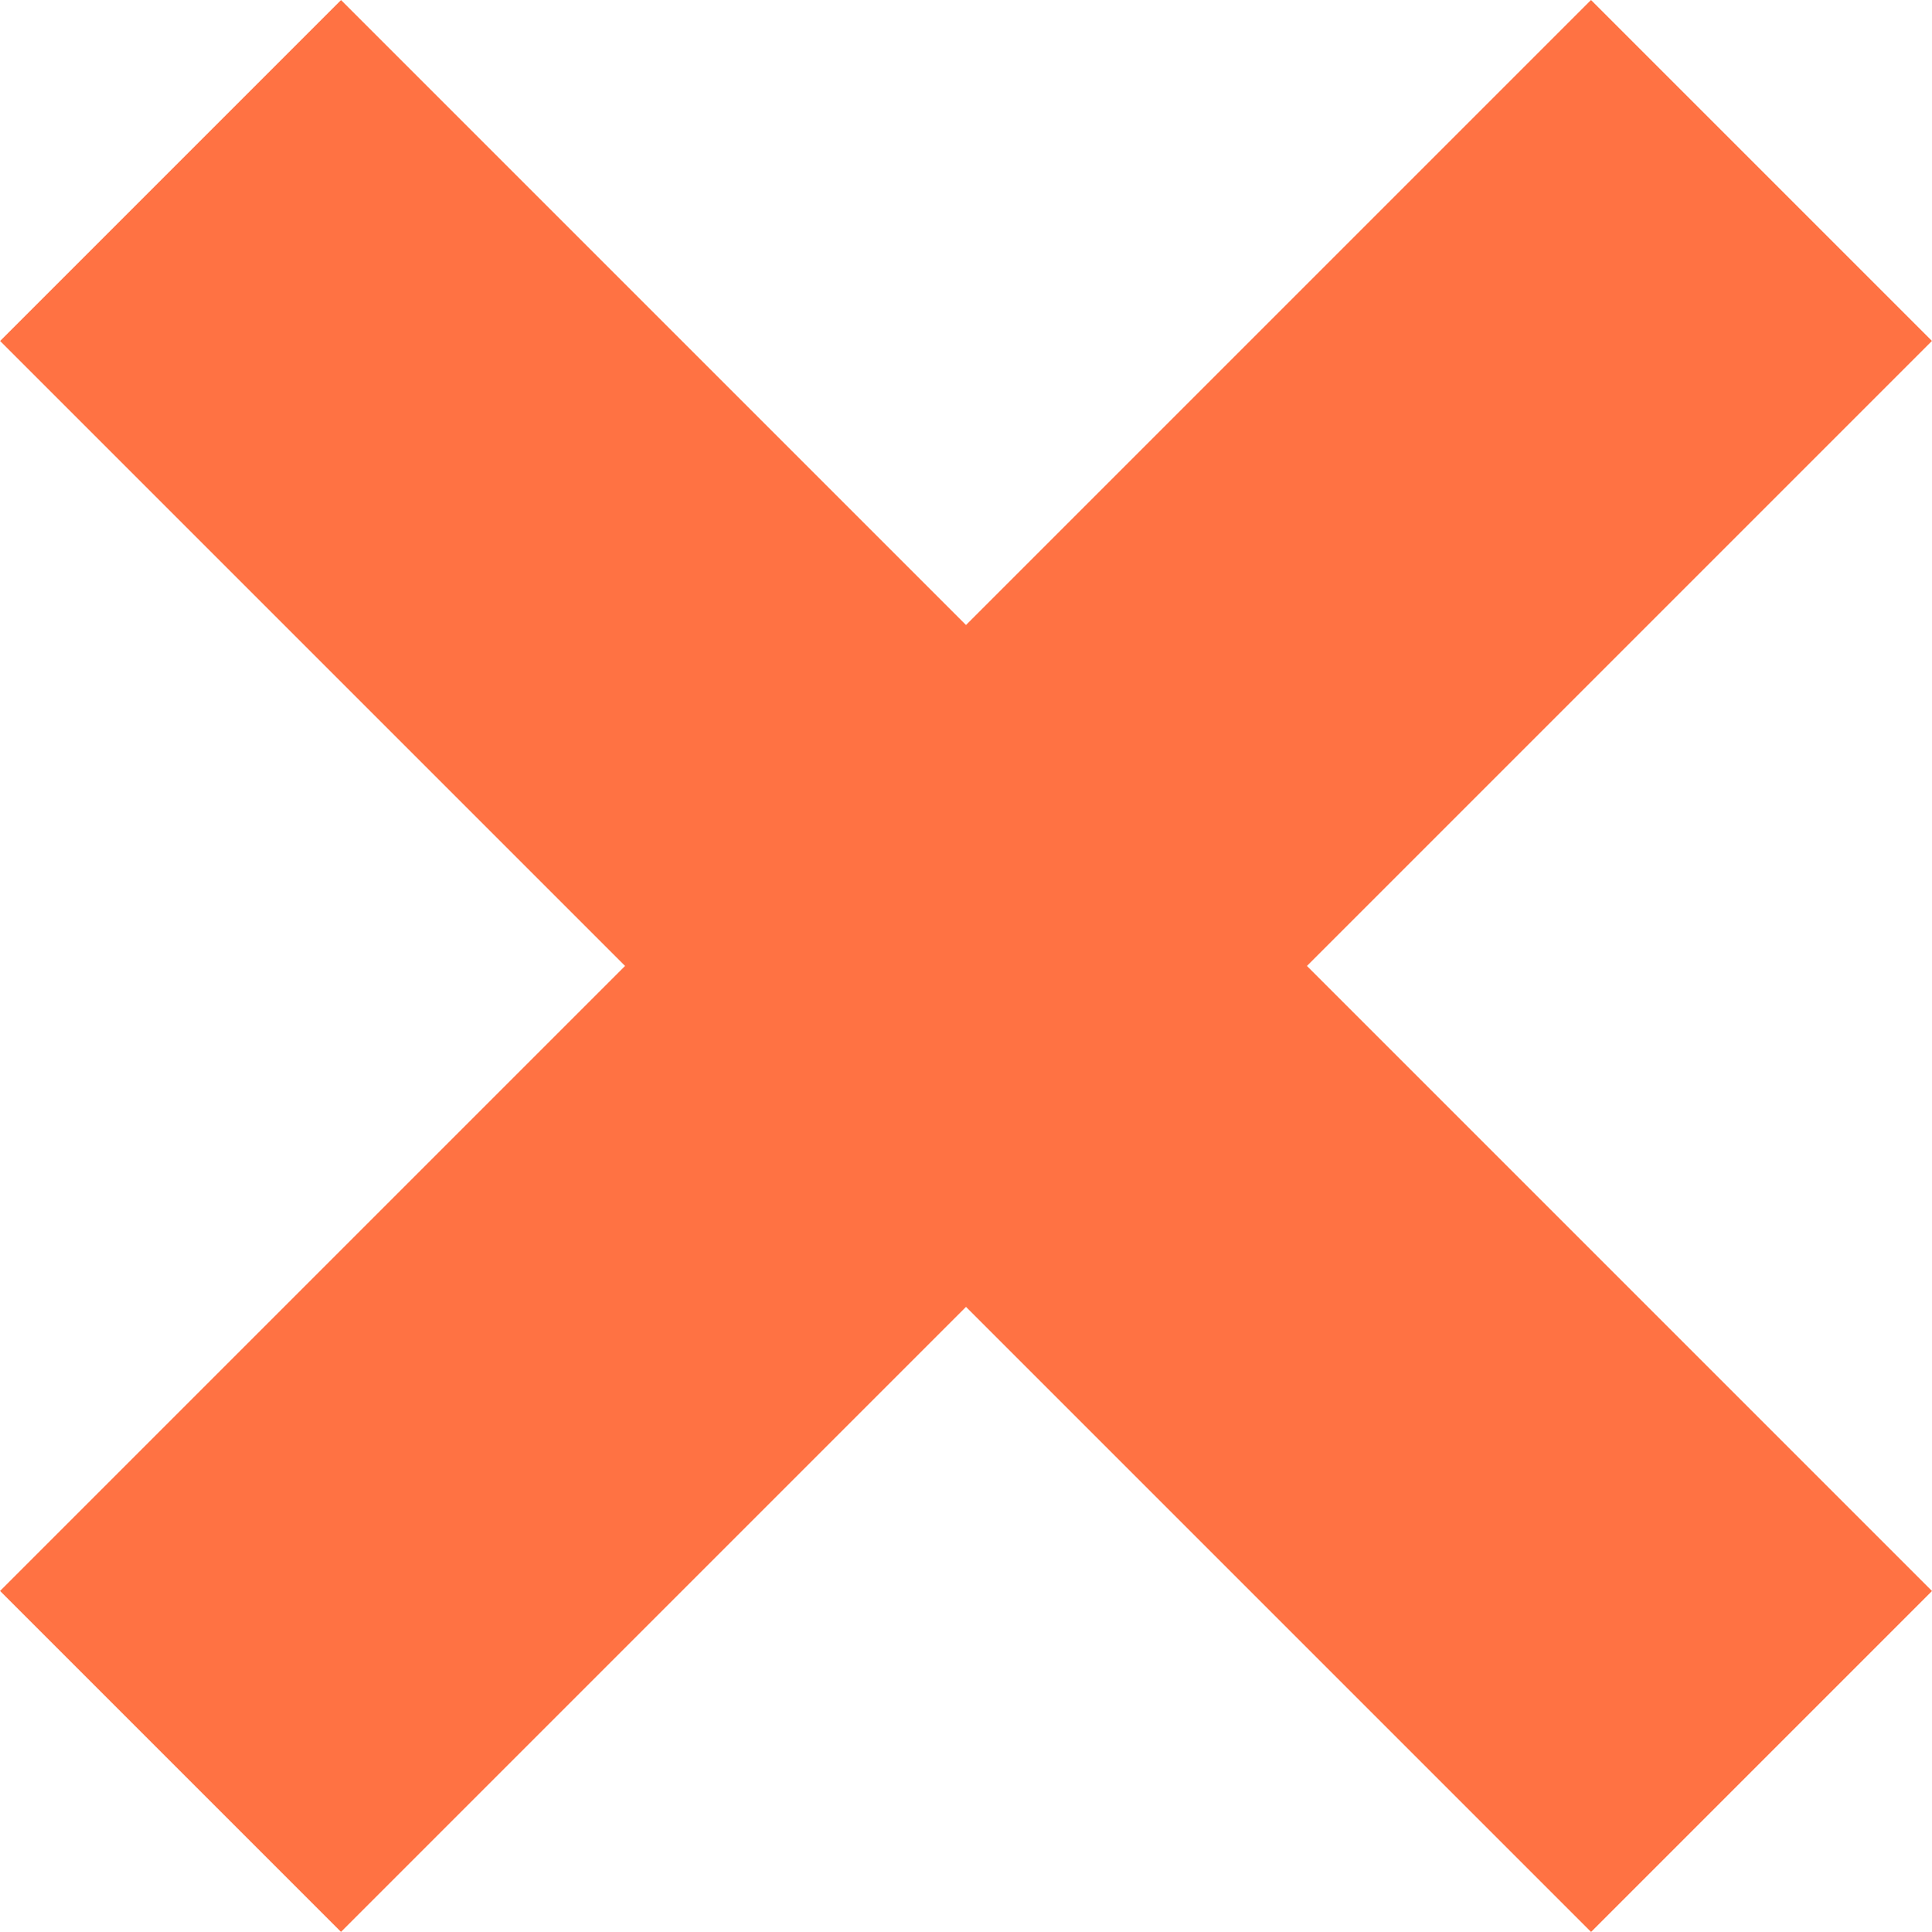
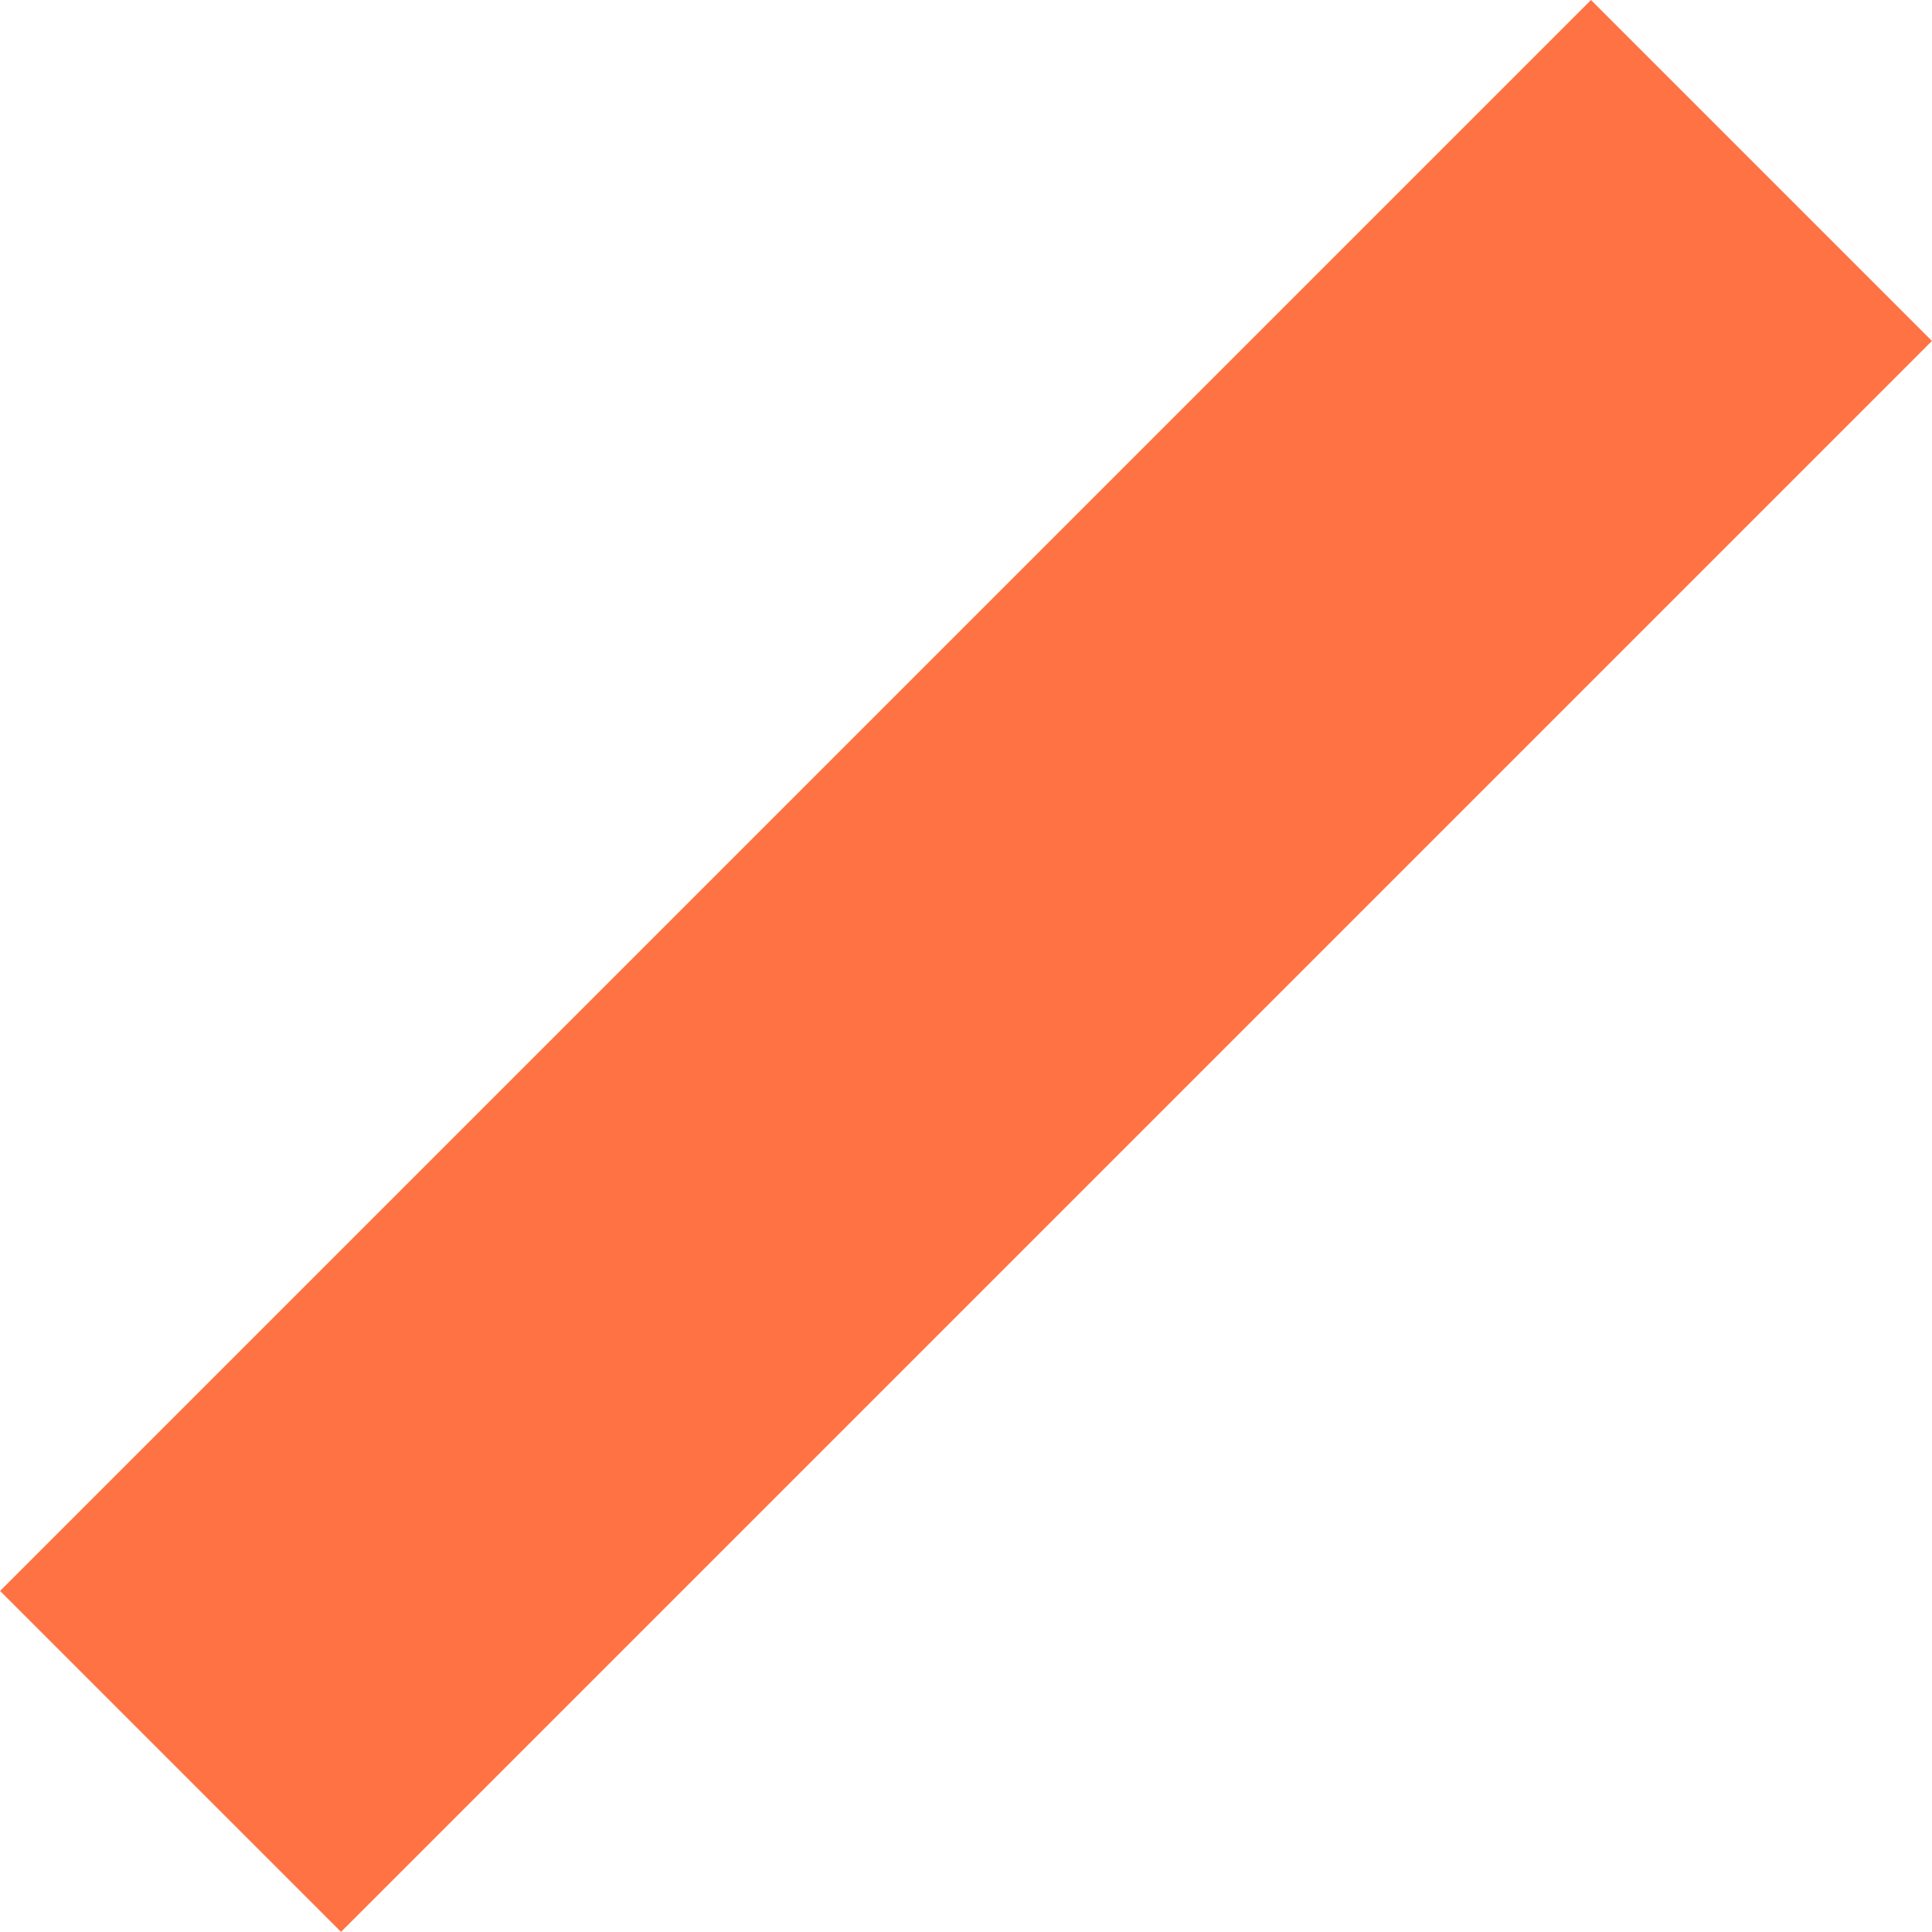
<svg xmlns="http://www.w3.org/2000/svg" id="组件_9_20" data-name="组件 9 – 20" width="16" height="15.999" viewBox="0 0 16 15.999">
  <g id="组件_7_1" data-name="组件 7 – 1" transform="translate(0 0)">
    <rect id="矩形_207" data-name="矩形 207" width="3.993" height="18.633" transform="translate(13.176) rotate(45)" fill="#ff7243" />
-     <rect id="矩形_208" data-name="矩形 208" width="3.993" height="18.633" transform="translate(16 13.176) rotate(135)" fill="#ff7243" />
  </g>
</svg>